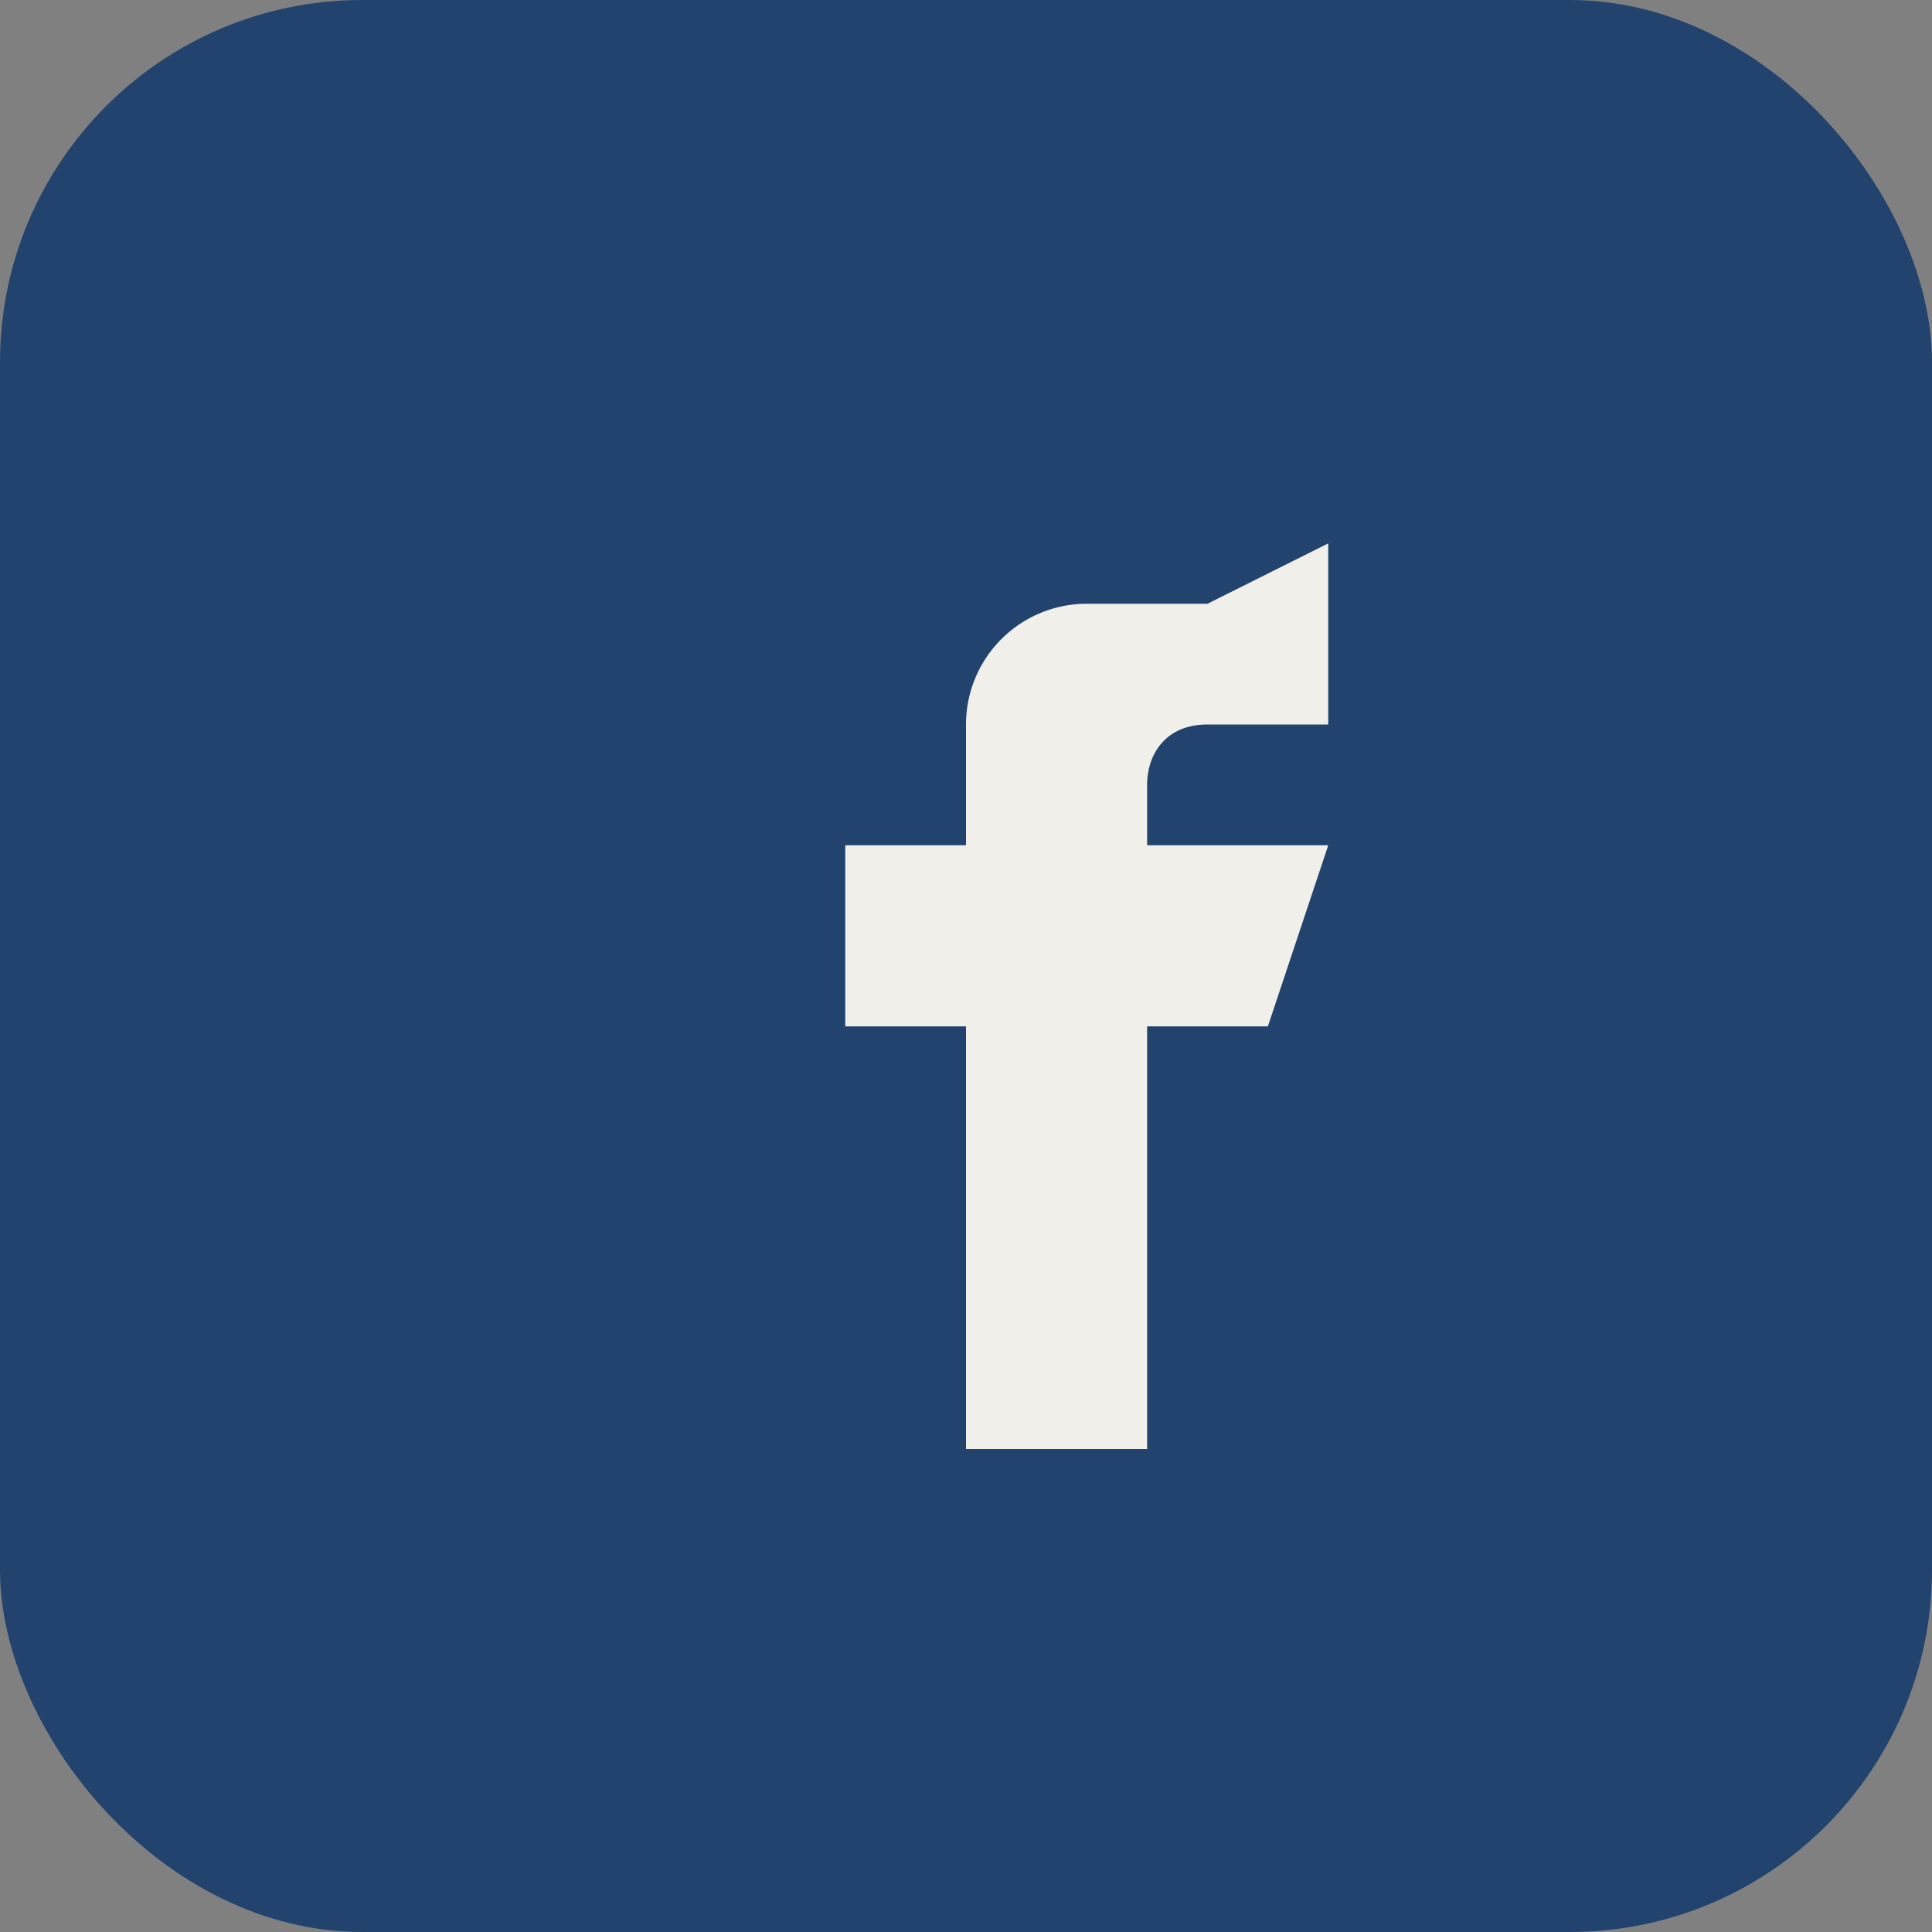
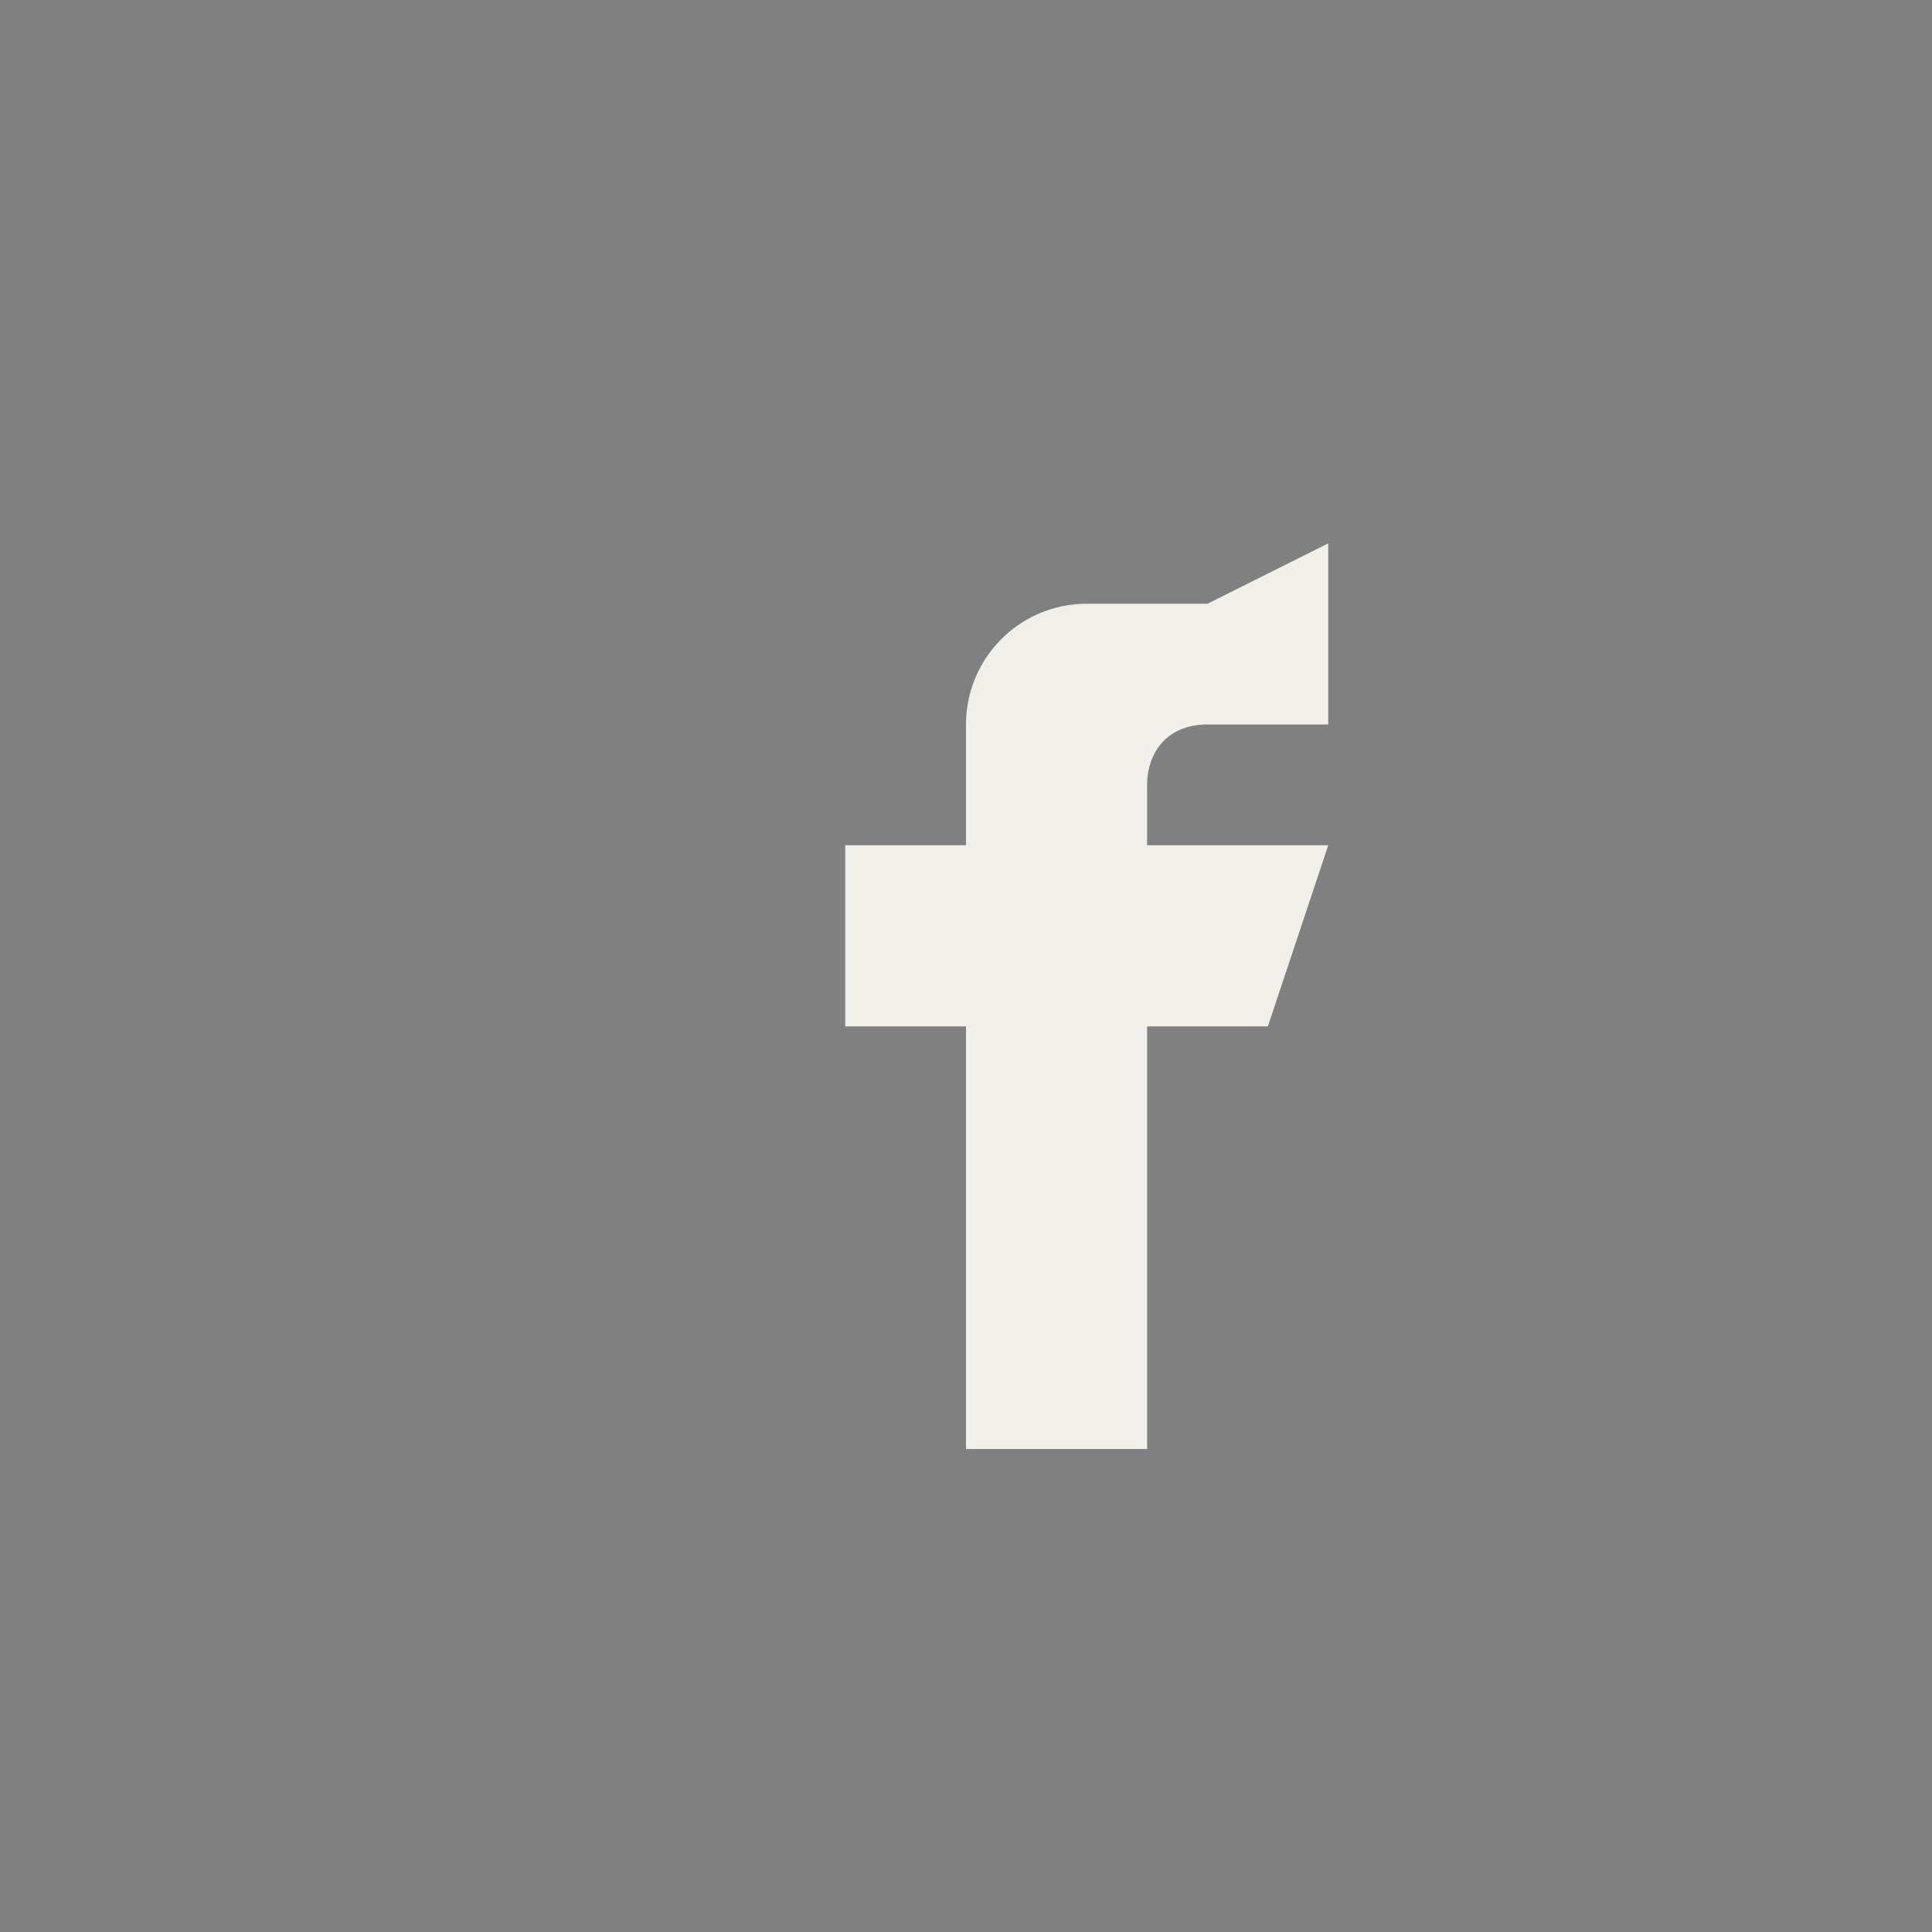
<svg xmlns="http://www.w3.org/2000/svg" viewBox="0 0 32 32" width="32" height="32">
  <rect x="0" y="0" width="32" height="32" fill="#808080" stroke="none" />
-   <rect width="32" height="32" rx="6" fill="#21436E" />
  <path d="M20 10h-2a2 2 0 00-2 2v2h-2v3h2v7h3v-7h2l1-3h-3v-1c0-.5.3-1 1-1h2v-3z" fill="#F1EFE9" />
</svg>